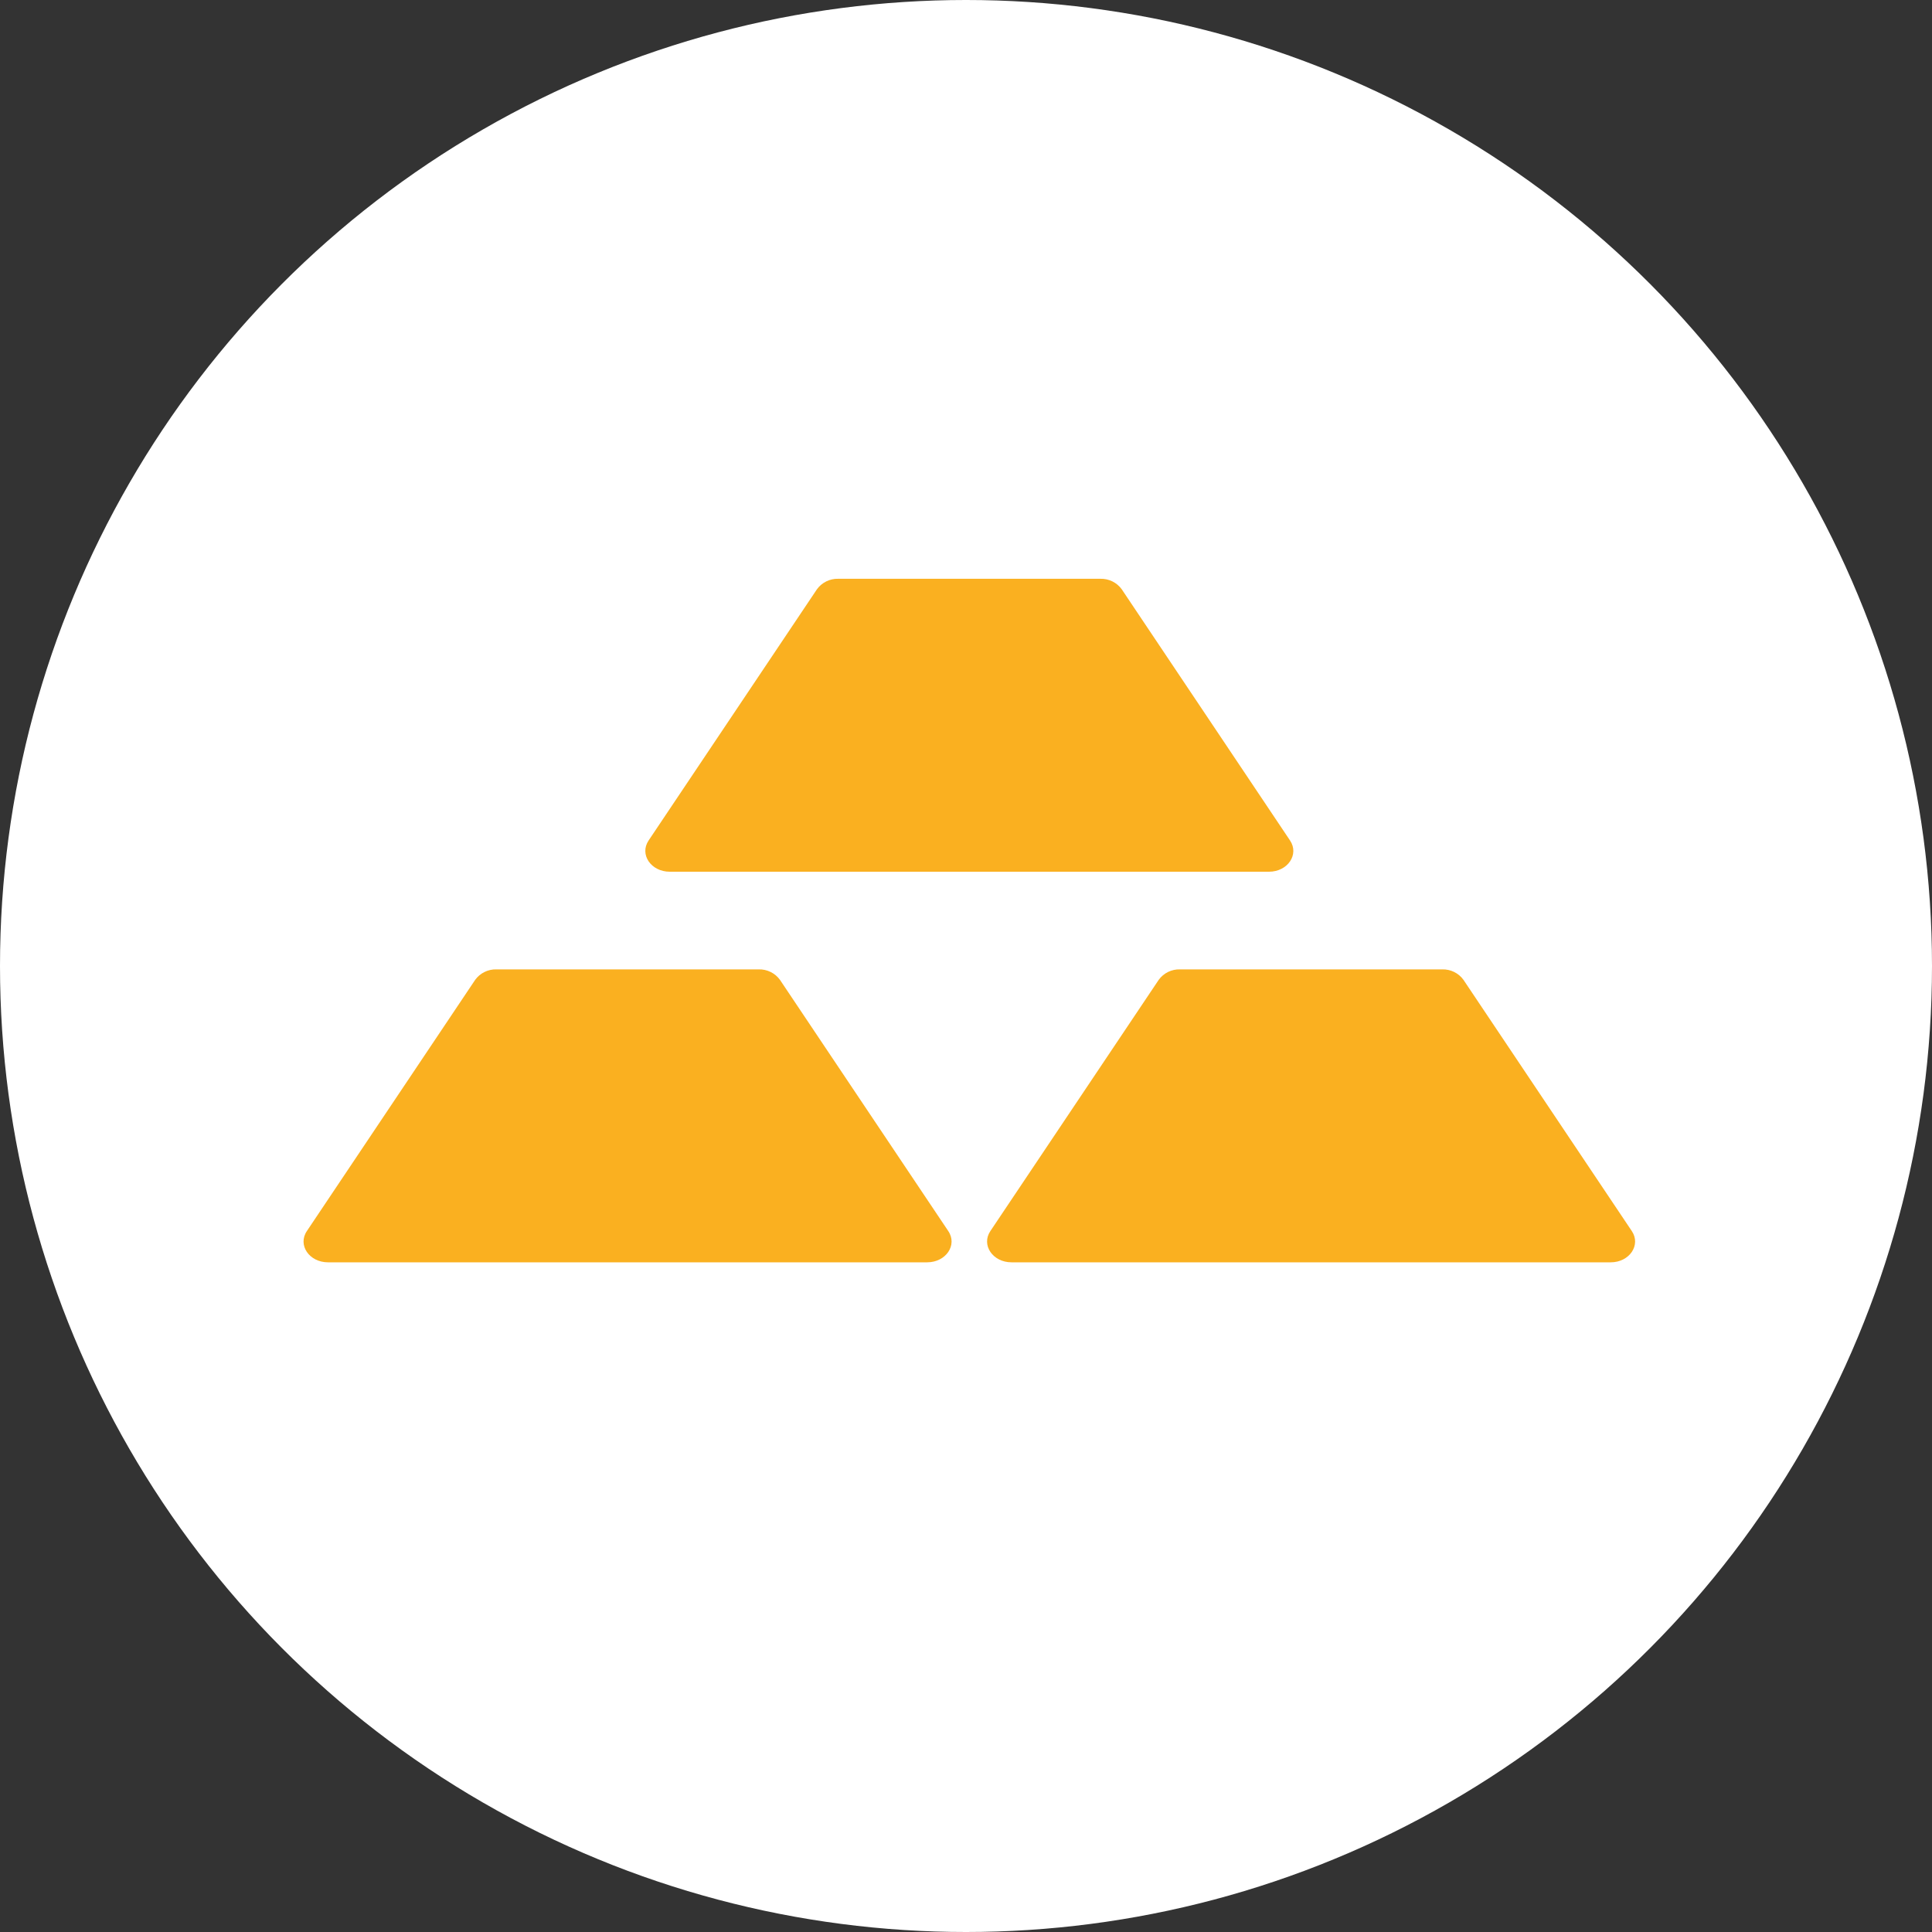
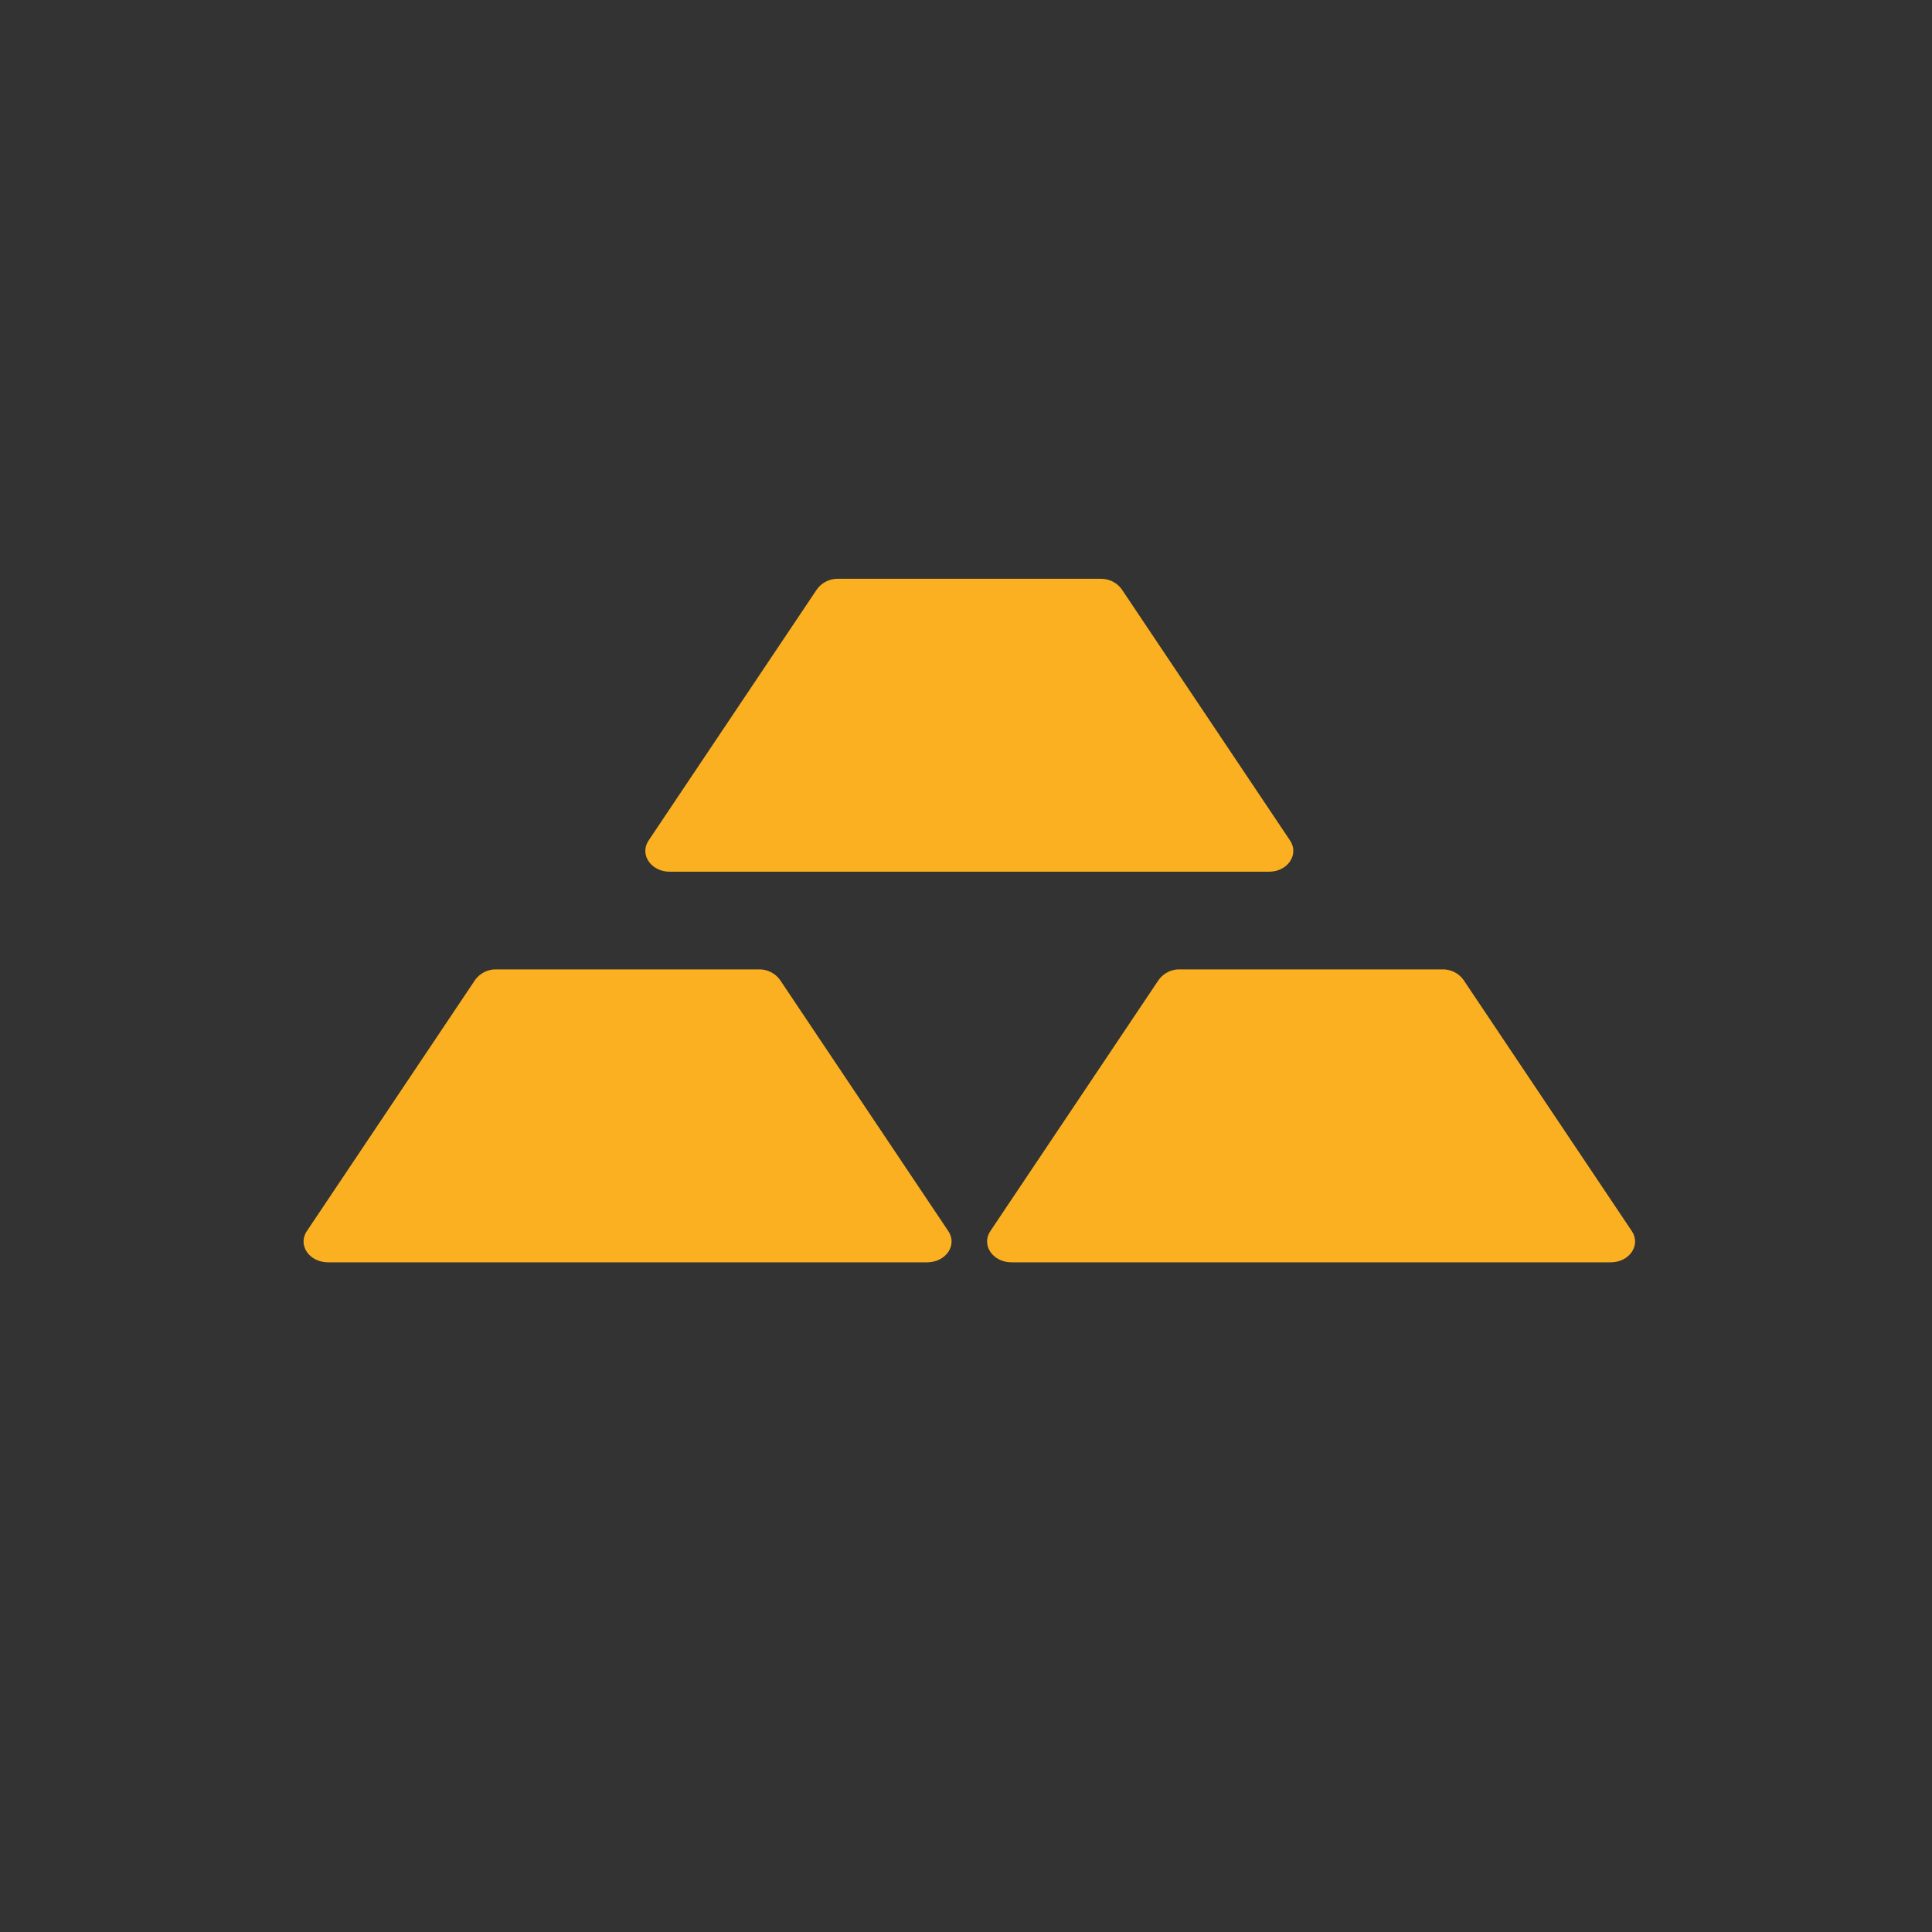
<svg xmlns="http://www.w3.org/2000/svg" width="64" height="64" viewBox="0 0 64 64" fill="none">
  <rect x="0" y="0" width="64" height="64" fill="#333333" stroke="none" />
-   <circle cx="32" cy="32" r="32" fill="white" />
  <path d="M16.443 32.112C16.307 32.108 16.172 32.138 16.05 32.198C15.927 32.258 15.822 32.347 15.741 32.458L10.165 40.781C9.854 41.243 10.242 41.816 10.867 41.816H30.711C31.336 41.816 31.724 41.243 31.413 40.781L25.837 32.458C25.756 32.347 25.651 32.258 25.528 32.198C25.406 32.138 25.271 32.108 25.135 32.112H16.443ZM39.086 32.112C38.949 32.108 38.814 32.138 38.692 32.198C38.57 32.258 38.464 32.347 38.384 32.458L32.807 40.781C32.497 41.243 32.885 41.816 33.509 41.816H53.357C53.978 41.816 54.366 41.243 54.056 40.781L48.479 32.458C48.399 32.347 48.293 32.258 48.171 32.198C48.049 32.138 47.913 32.108 47.777 32.112H39.086ZM27.765 19.173C27.628 19.17 27.493 19.199 27.371 19.26C27.249 19.32 27.143 19.409 27.063 19.519L21.486 27.842C21.176 28.305 21.564 28.877 22.188 28.877H42.036C42.657 28.877 43.045 28.305 42.734 27.842L37.158 19.519C37.078 19.409 36.972 19.32 36.85 19.26C36.727 19.199 36.592 19.17 36.456 19.173H27.765Z" fill="#FAB020" />
</svg>